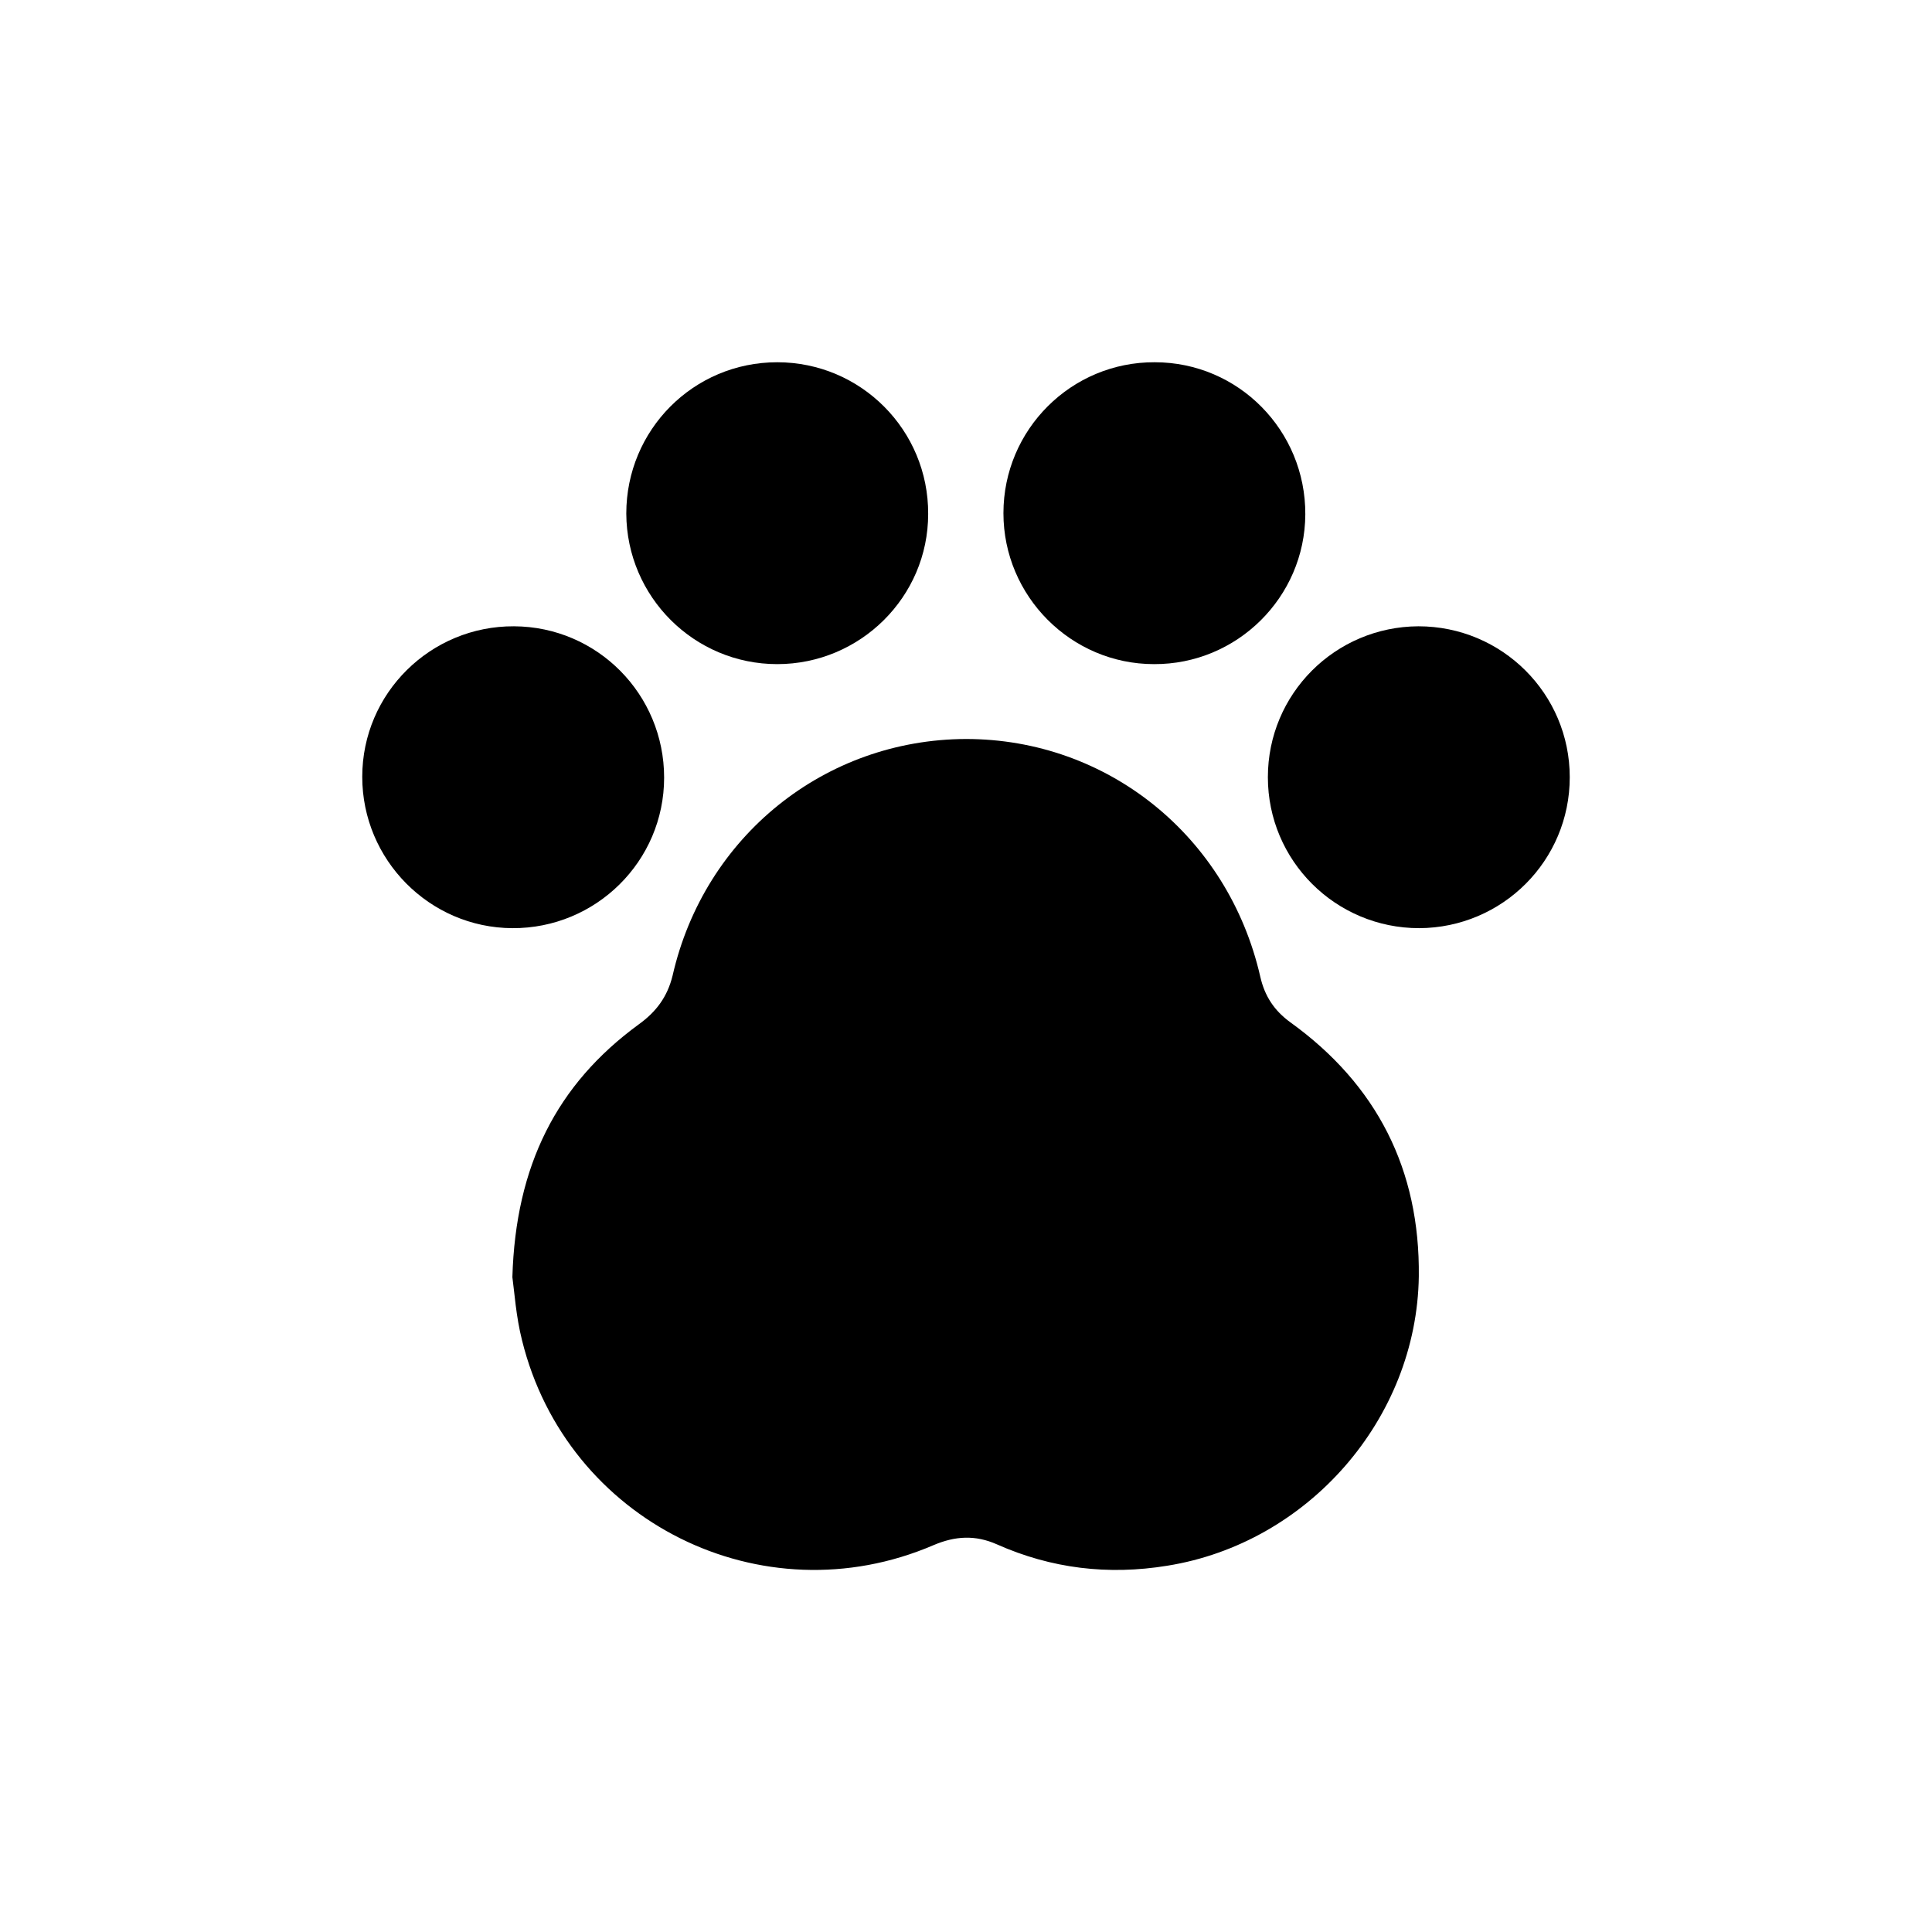
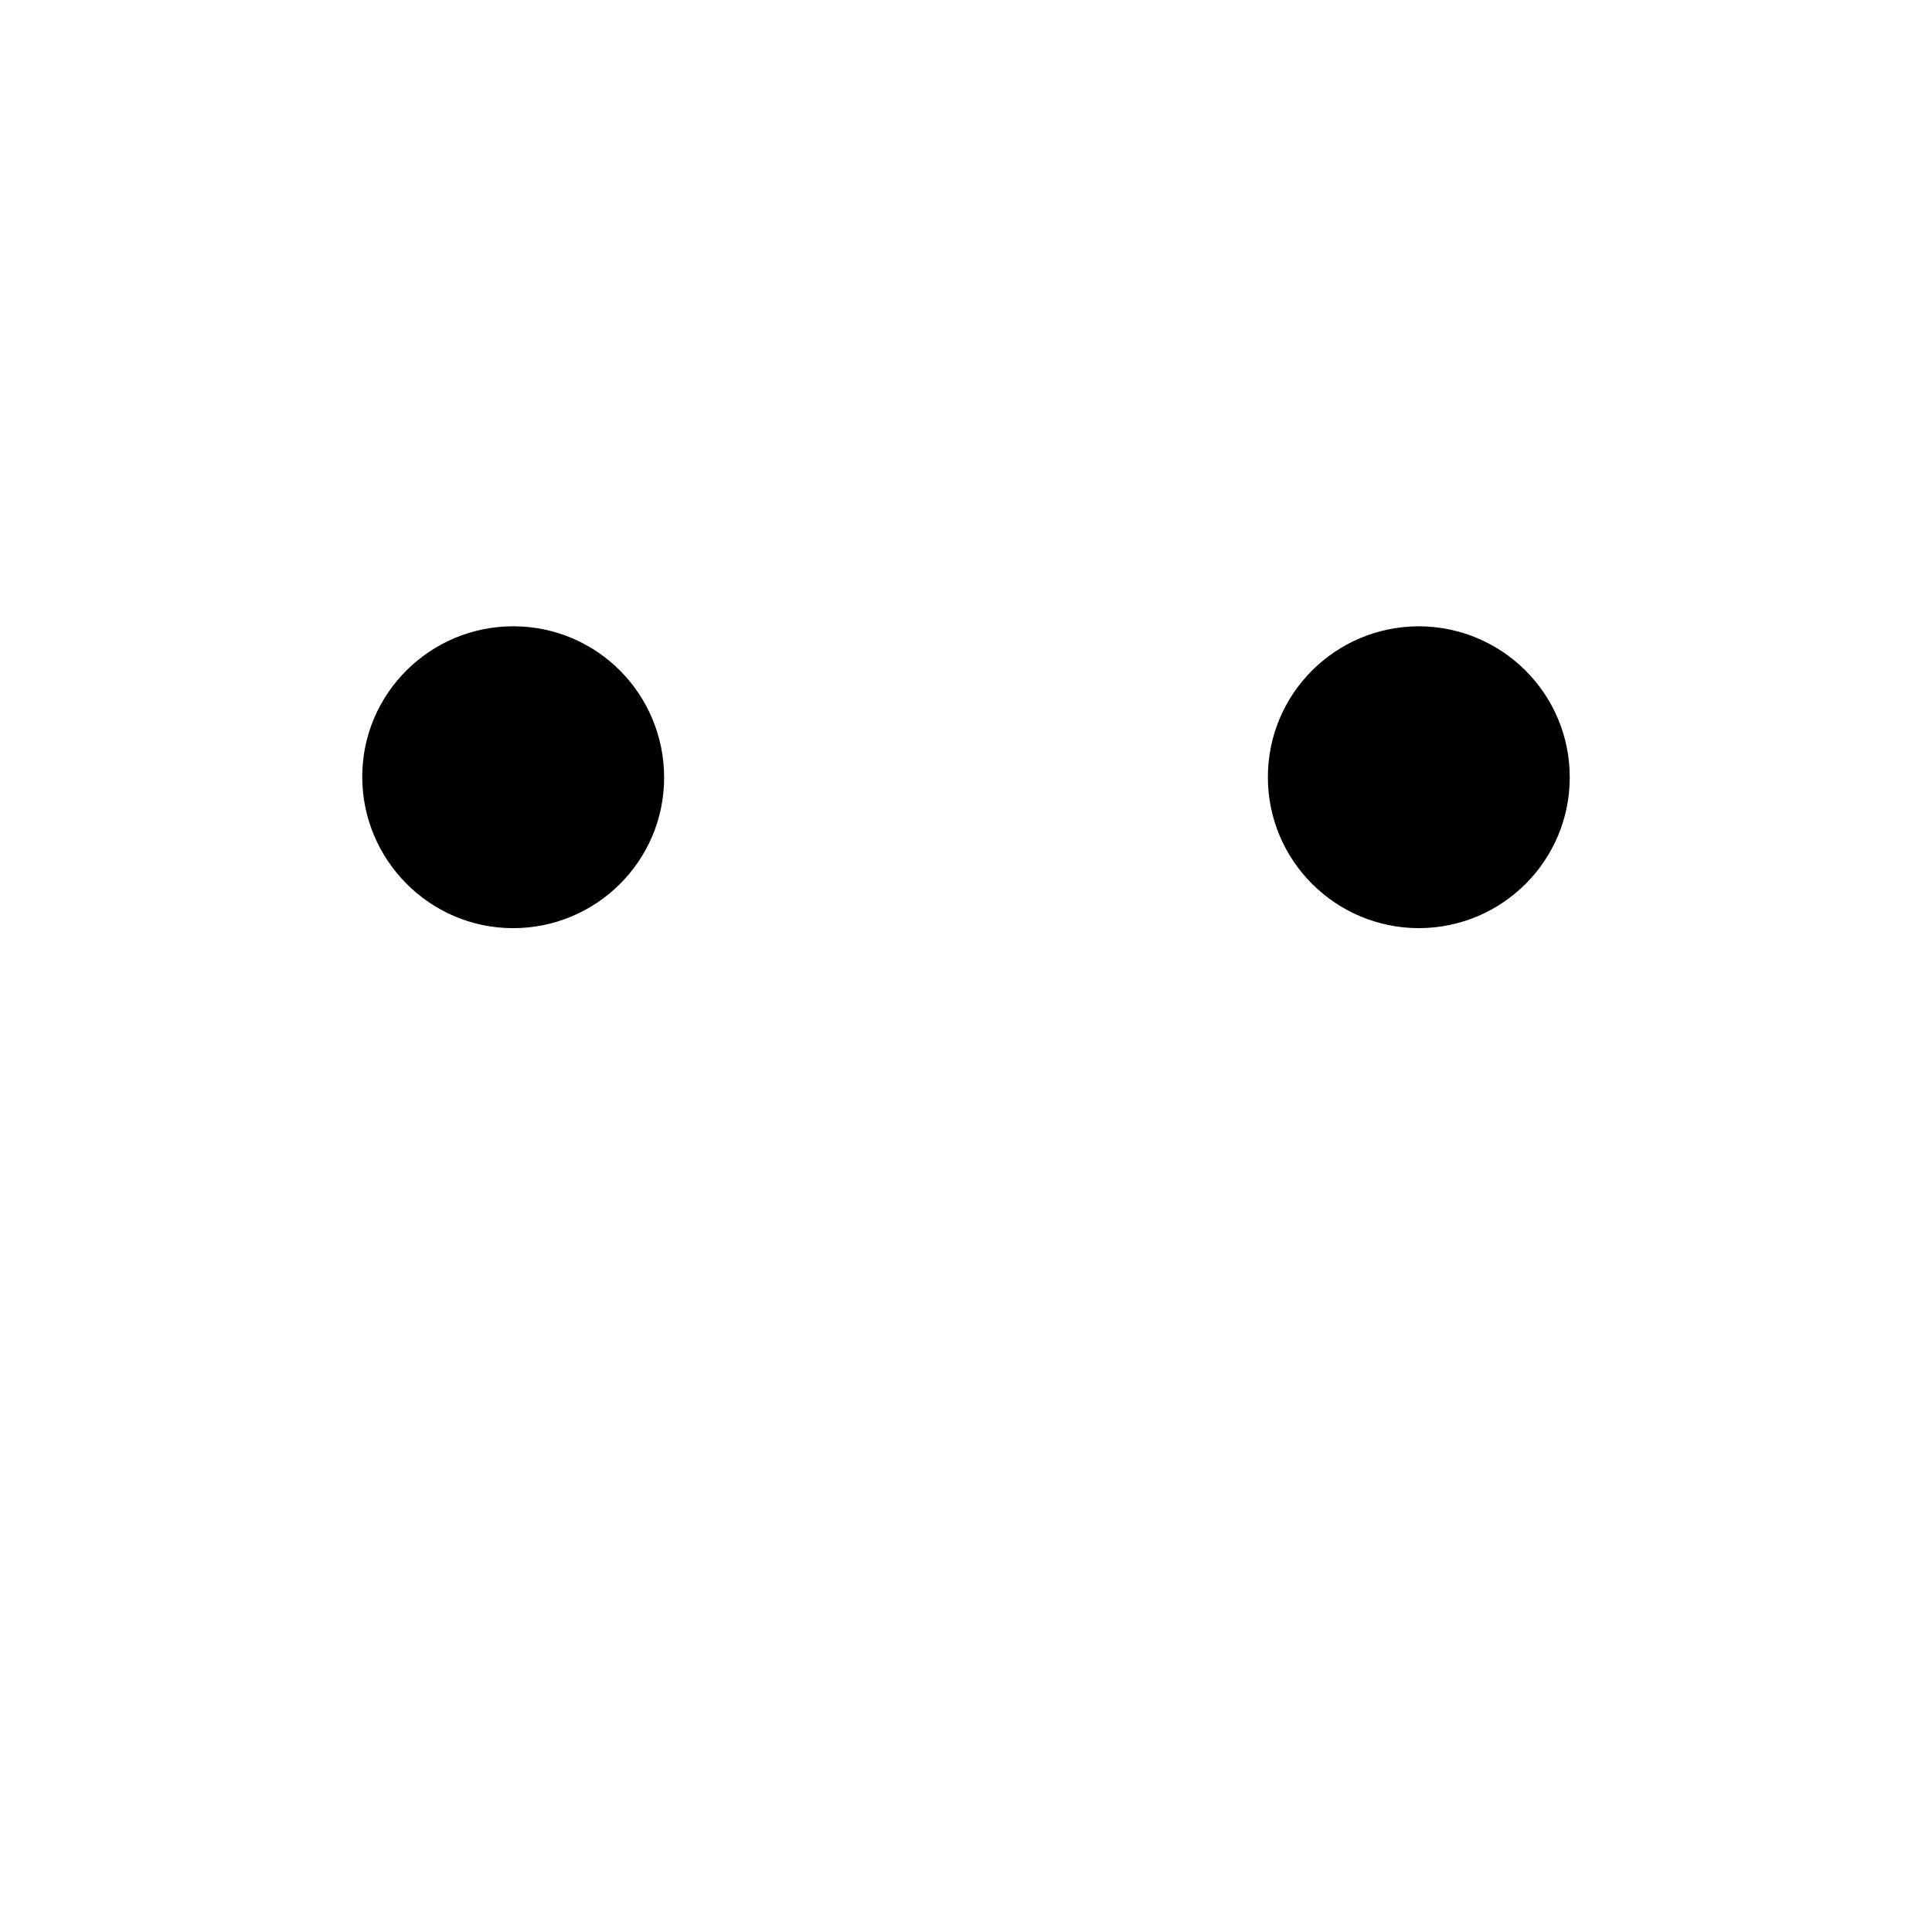
<svg xmlns="http://www.w3.org/2000/svg" viewBox="0 0 48 48" id="Layer_1">
  <defs>
    <style>
      .cls-1 {
        stroke-width: 0px;
      }
    </style>
  </defs>
  <g id="COOsT2">
    <g>
-       <path d="m12.73,31.73c.08-2.77,1.1-4.79,3.14-6.28.43-.31.71-.68.84-1.21.79-3.47,3.79-5.87,7.29-5.88,3.51,0,6.51,2.41,7.31,5.9.11.49.35.85.75,1.14,2.15,1.55,3.22,3.66,3.19,6.31-.05,3.54-2.75,6.63-6.25,7.19-1.47.24-2.88.07-4.23-.53-.54-.24-1.04-.21-1.58.02-4.26,1.83-9.11-.59-10.22-5.09-.15-.59-.19-1.21-.24-1.57Z" class="cls-1" />
-       <path d="m19.31,16.5c-2.06,0-3.74-1.67-3.75-3.74,0-2.08,1.67-3.76,3.75-3.76,2.08,0,3.76,1.69,3.75,3.77,0,2.06-1.69,3.73-3.75,3.73Z" class="cls-1" />
-       <path d="m28.67,16.5c-2.06,0-3.74-1.69-3.74-3.75,0-2.08,1.69-3.76,3.76-3.75,2.08,0,3.75,1.7,3.74,3.78-.01,2.06-1.7,3.73-3.76,3.72Z" class="cls-1" />
      <path d="m16.5,19.32c0,2.08-1.7,3.75-3.77,3.74-2.06-.01-3.73-1.7-3.73-3.76,0-2.08,1.7-3.75,3.77-3.74,2.07.01,3.73,1.69,3.73,3.76Z" class="cls-1" />
      <path d="m35.24,15.56c2.08,0,3.76,1.68,3.76,3.75,0,2.07-1.67,3.74-3.74,3.75-2.08,0-3.76-1.68-3.76-3.75,0-2.07,1.67-3.74,3.74-3.75Z" class="cls-1" />
    </g>
  </g>
</svg>